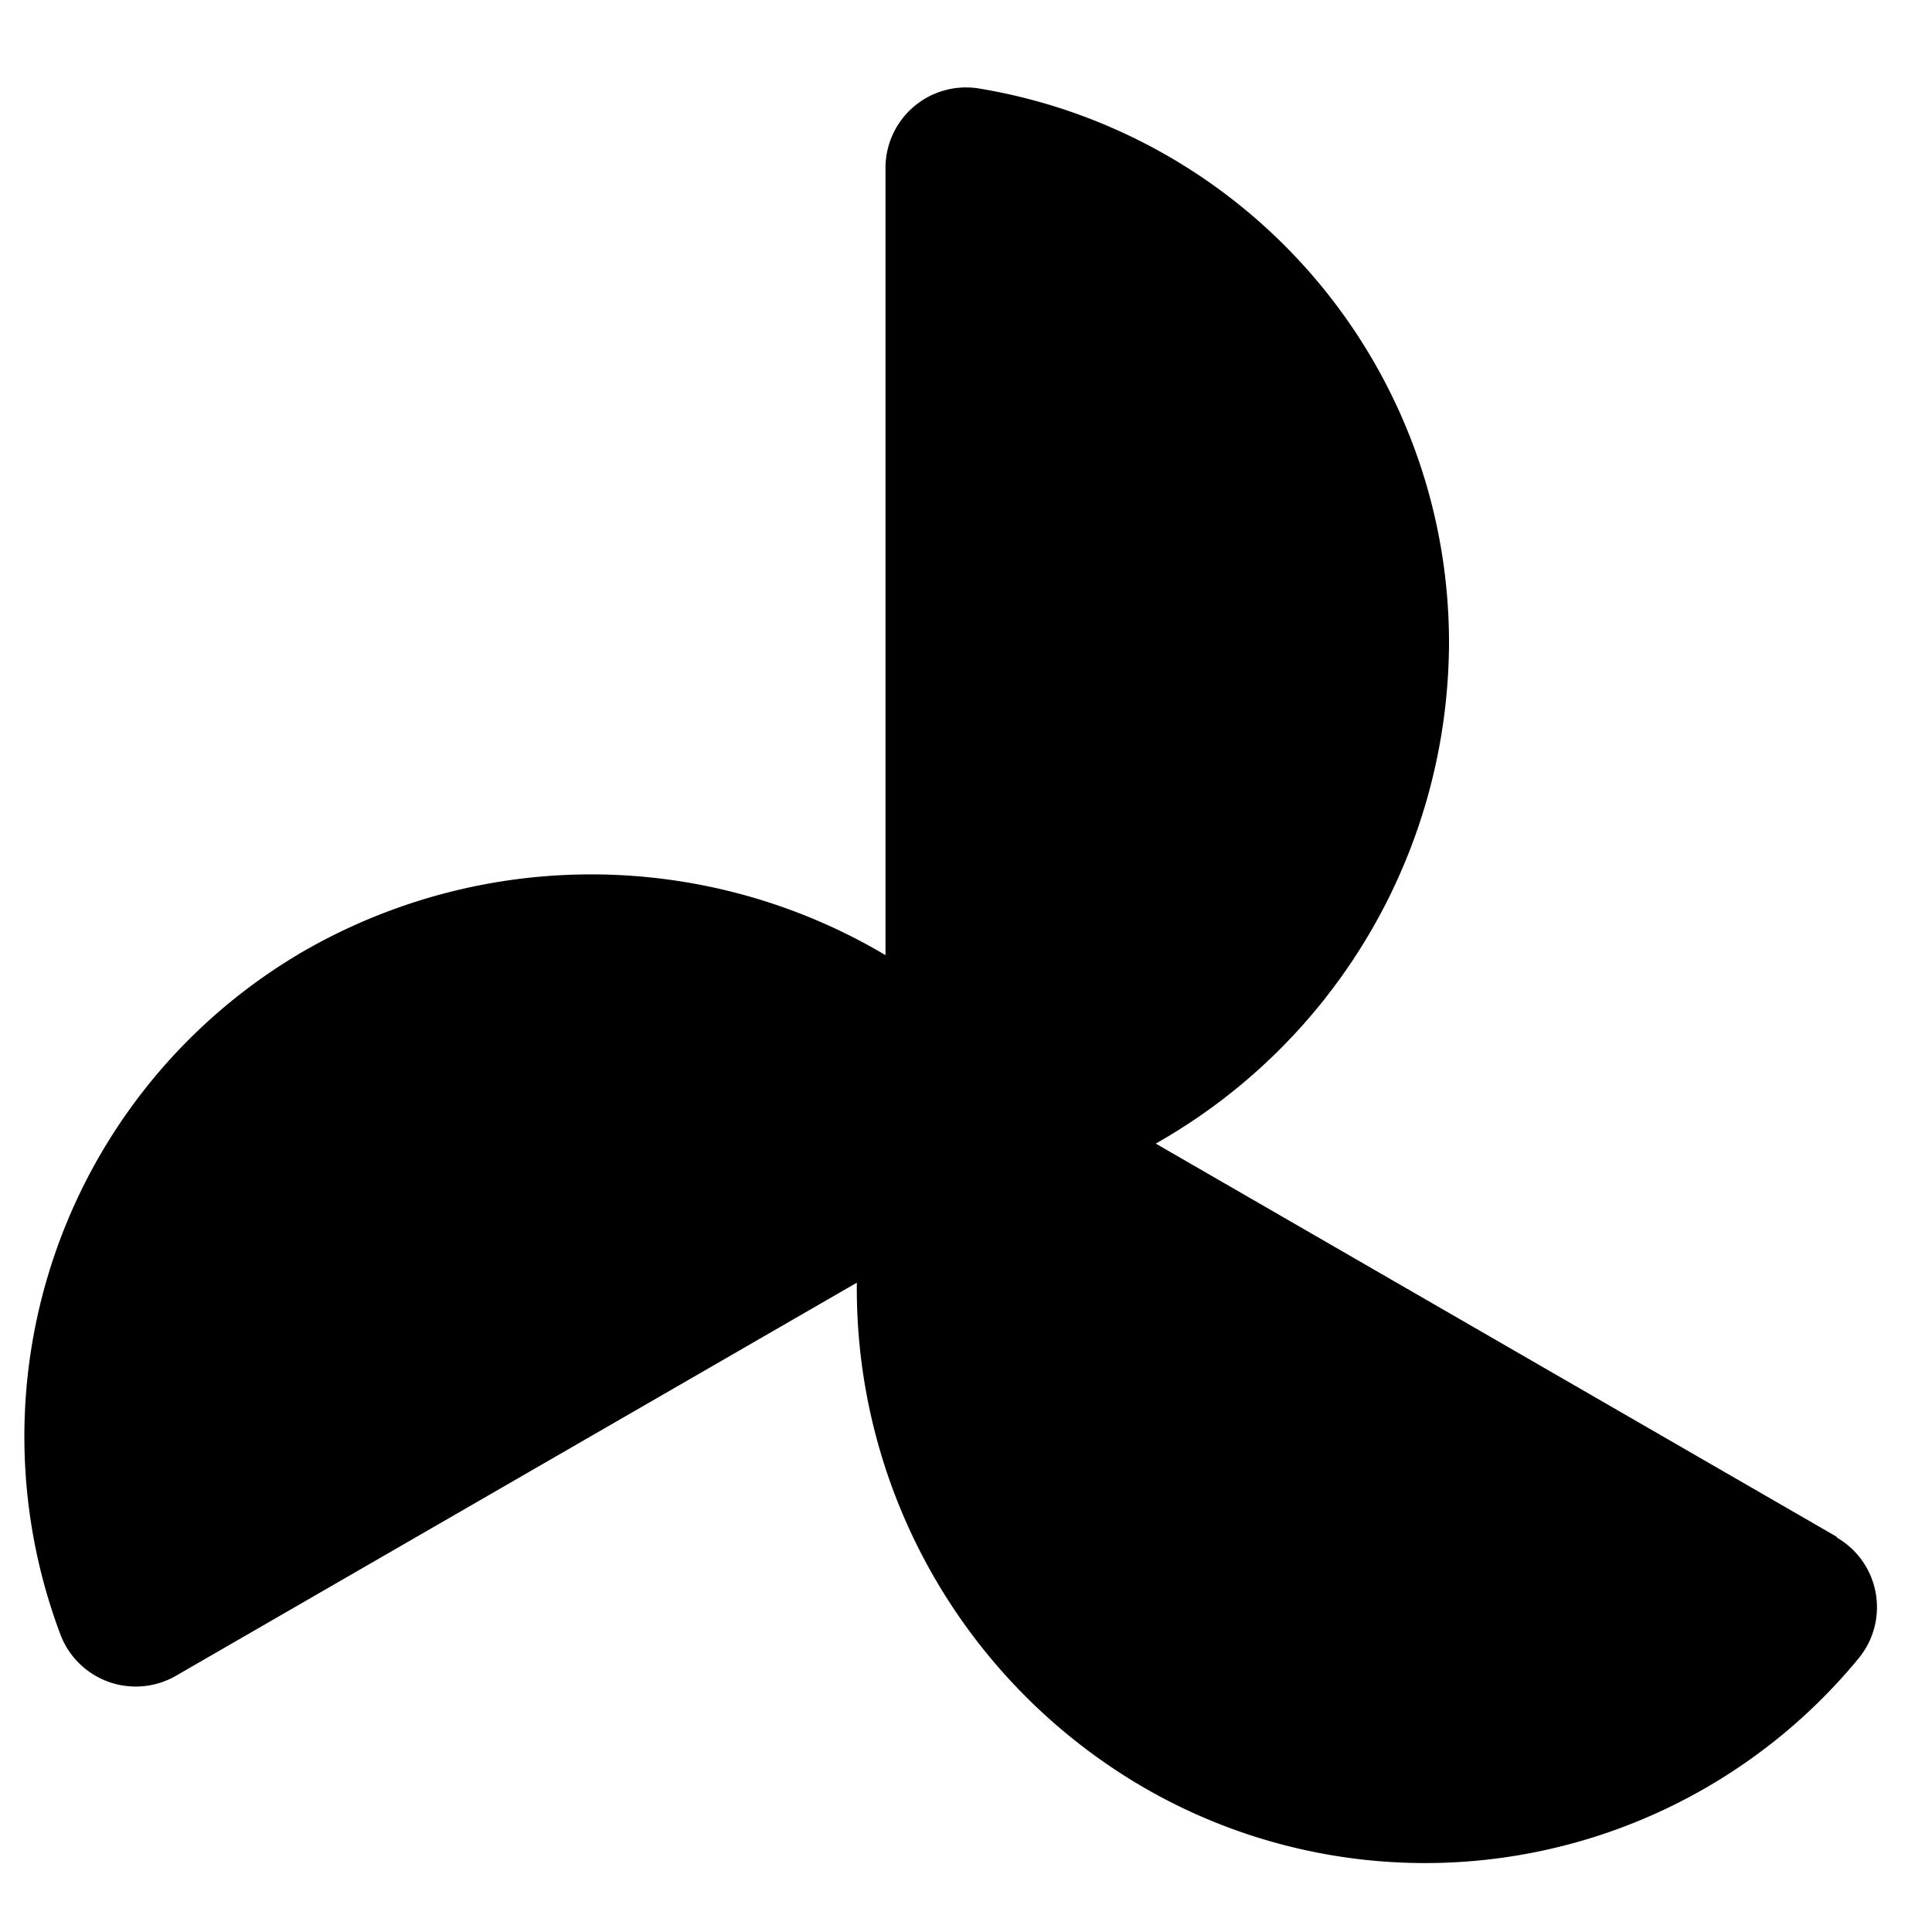
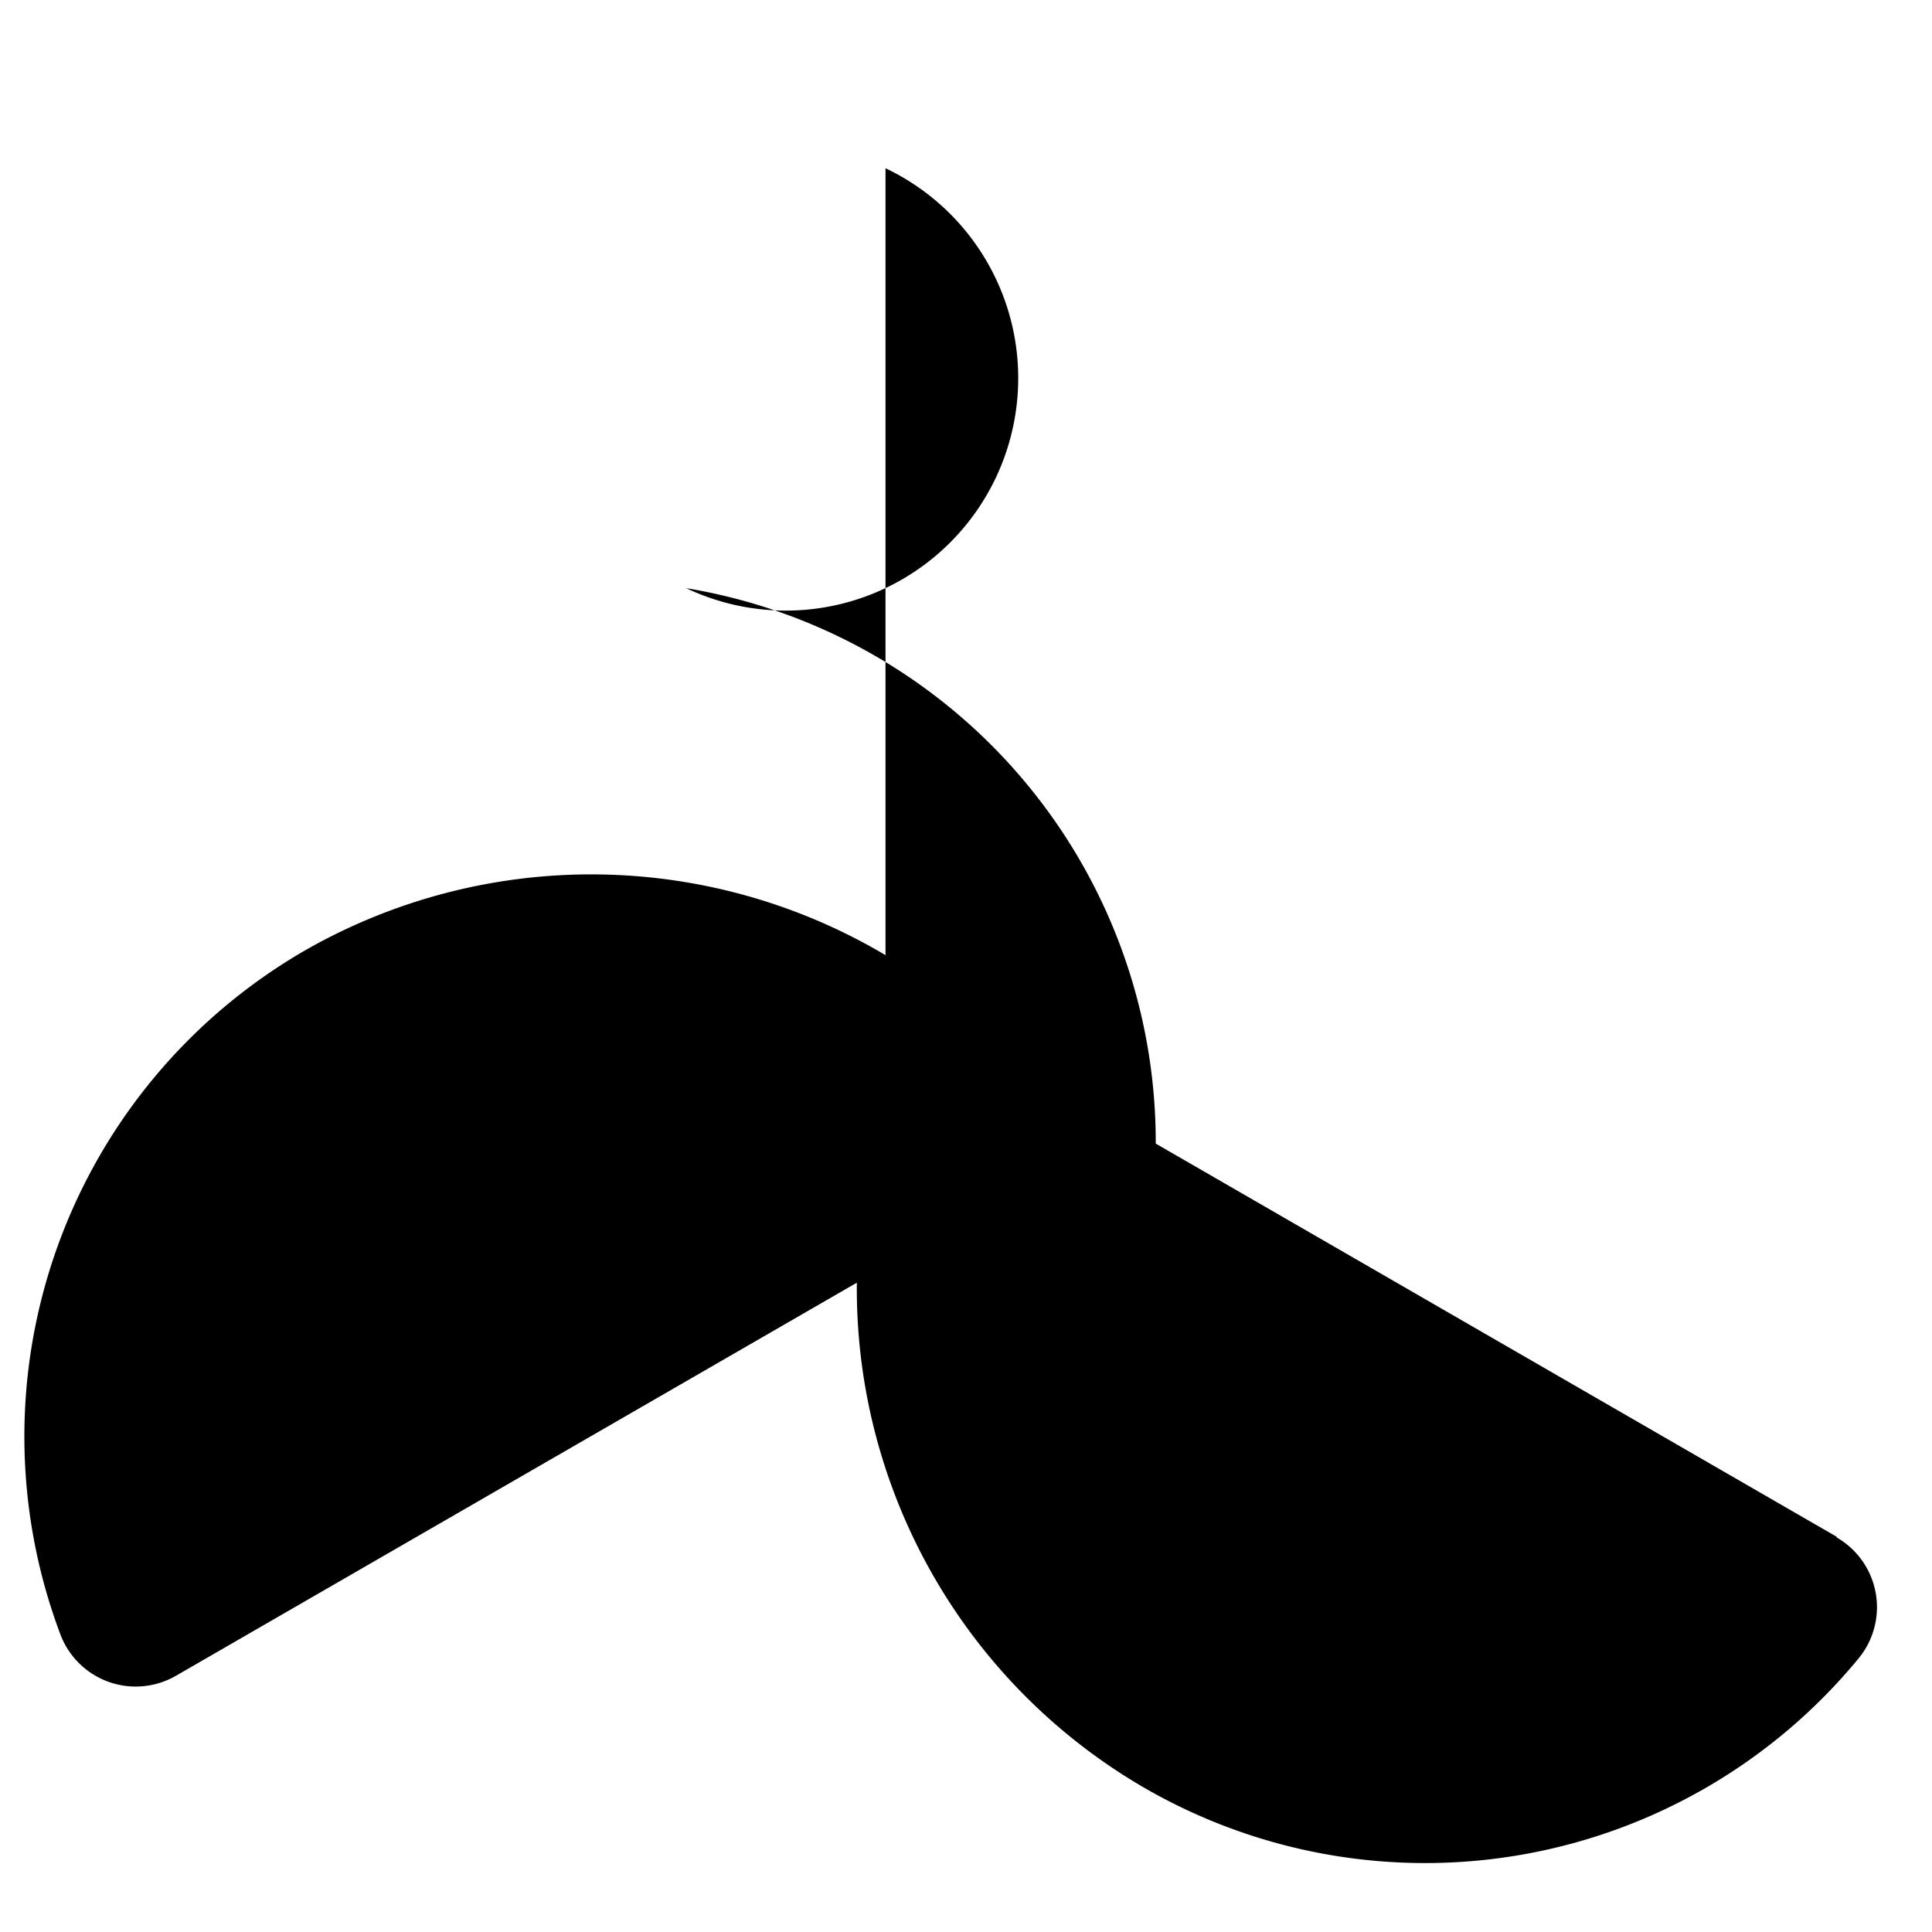
<svg xmlns="http://www.w3.org/2000/svg" id="nc_icon" xml:space="preserve" viewBox="0 0 24 24">
-   <path fill="currentColor" d="m22.814 19.089-8.457-4.883A7.169 7.169 0 0 0 18 8a6.975 6.975 0 0 0-5.834-6.9A1 1 0 0 0 11 2.09v9.775a7.164 7.164 0 0 0-7.2-.065 6.974 6.974 0 0 0-3.051 8.5 1 1 0 0 0 1.437.517l8.458-4.883A7.169 7.169 0 0 0 14.2 22.2a6.974 6.974 0 0 0 8.889-1.6 1 1 0 0 0-.271-1.5Z" class="nc-icon-wrapper" />
+   <path fill="currentColor" d="m22.814 19.089-8.457-4.883a6.975 6.975 0 0 0-5.834-6.9A1 1 0 0 0 11 2.09v9.775a7.164 7.164 0 0 0-7.2-.065 6.974 6.974 0 0 0-3.051 8.5 1 1 0 0 0 1.437.517l8.458-4.883A7.169 7.169 0 0 0 14.2 22.2a6.974 6.974 0 0 0 8.889-1.6 1 1 0 0 0-.271-1.5Z" class="nc-icon-wrapper" />
</svg>